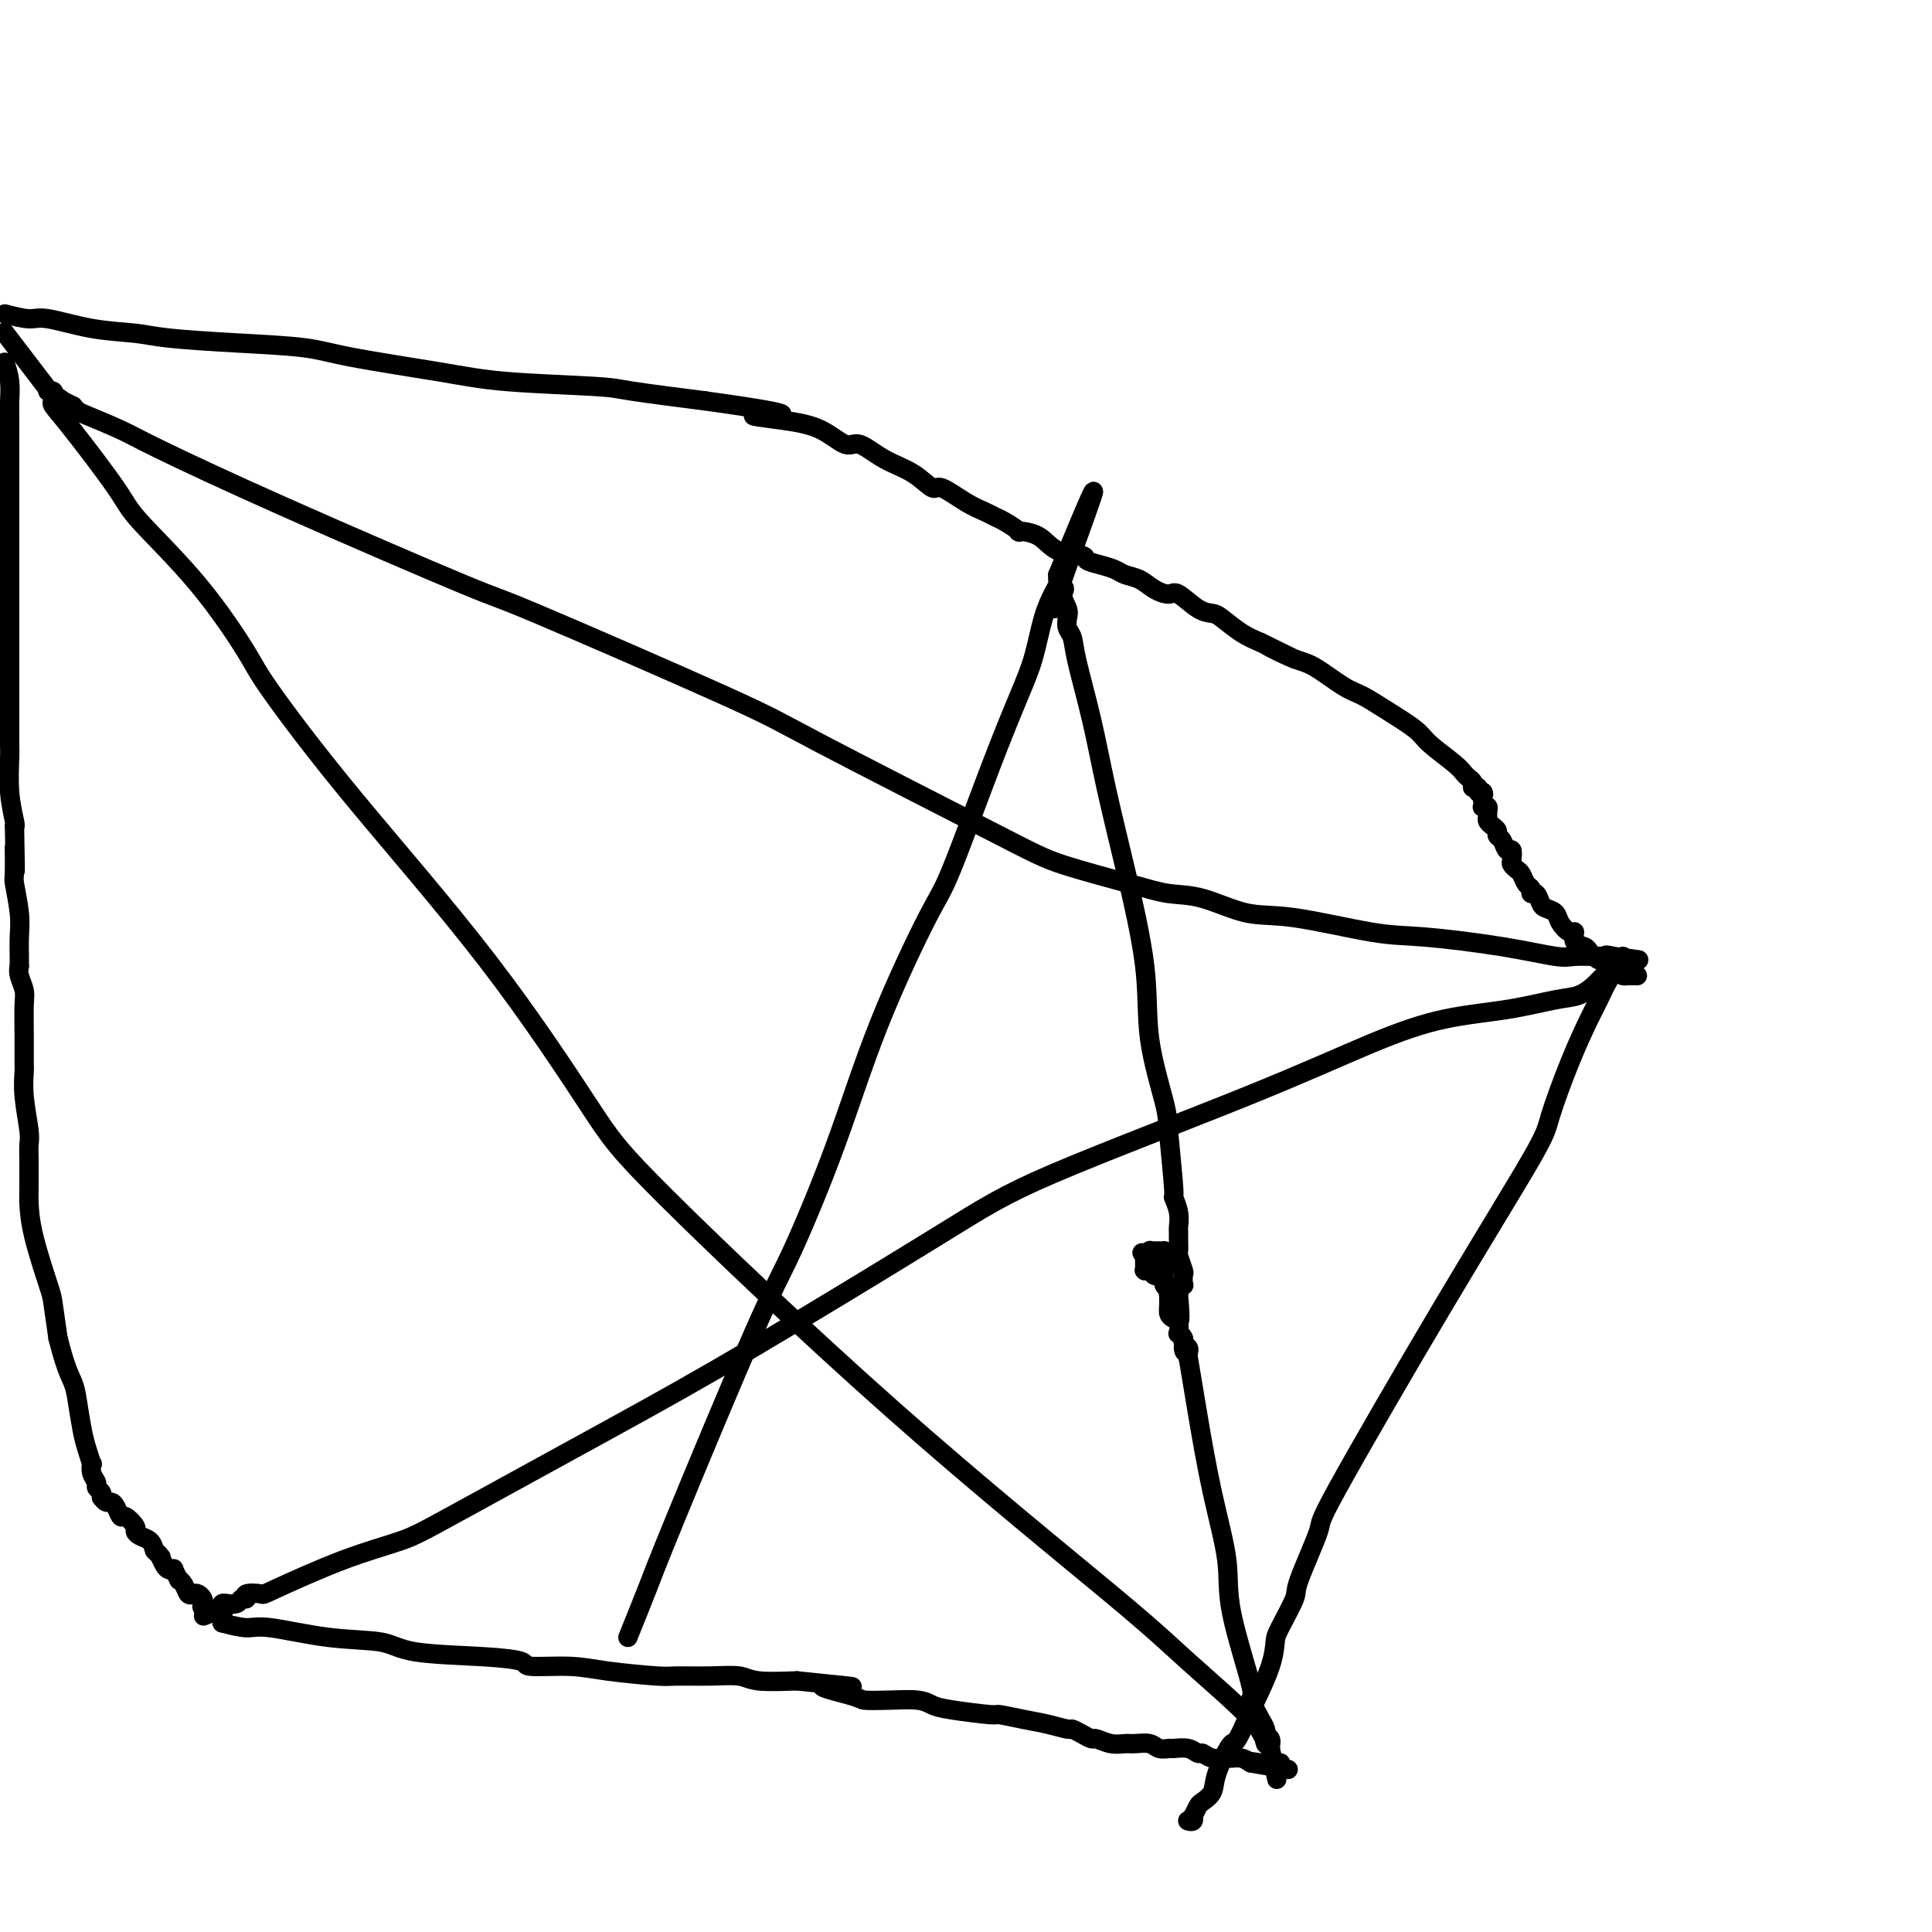
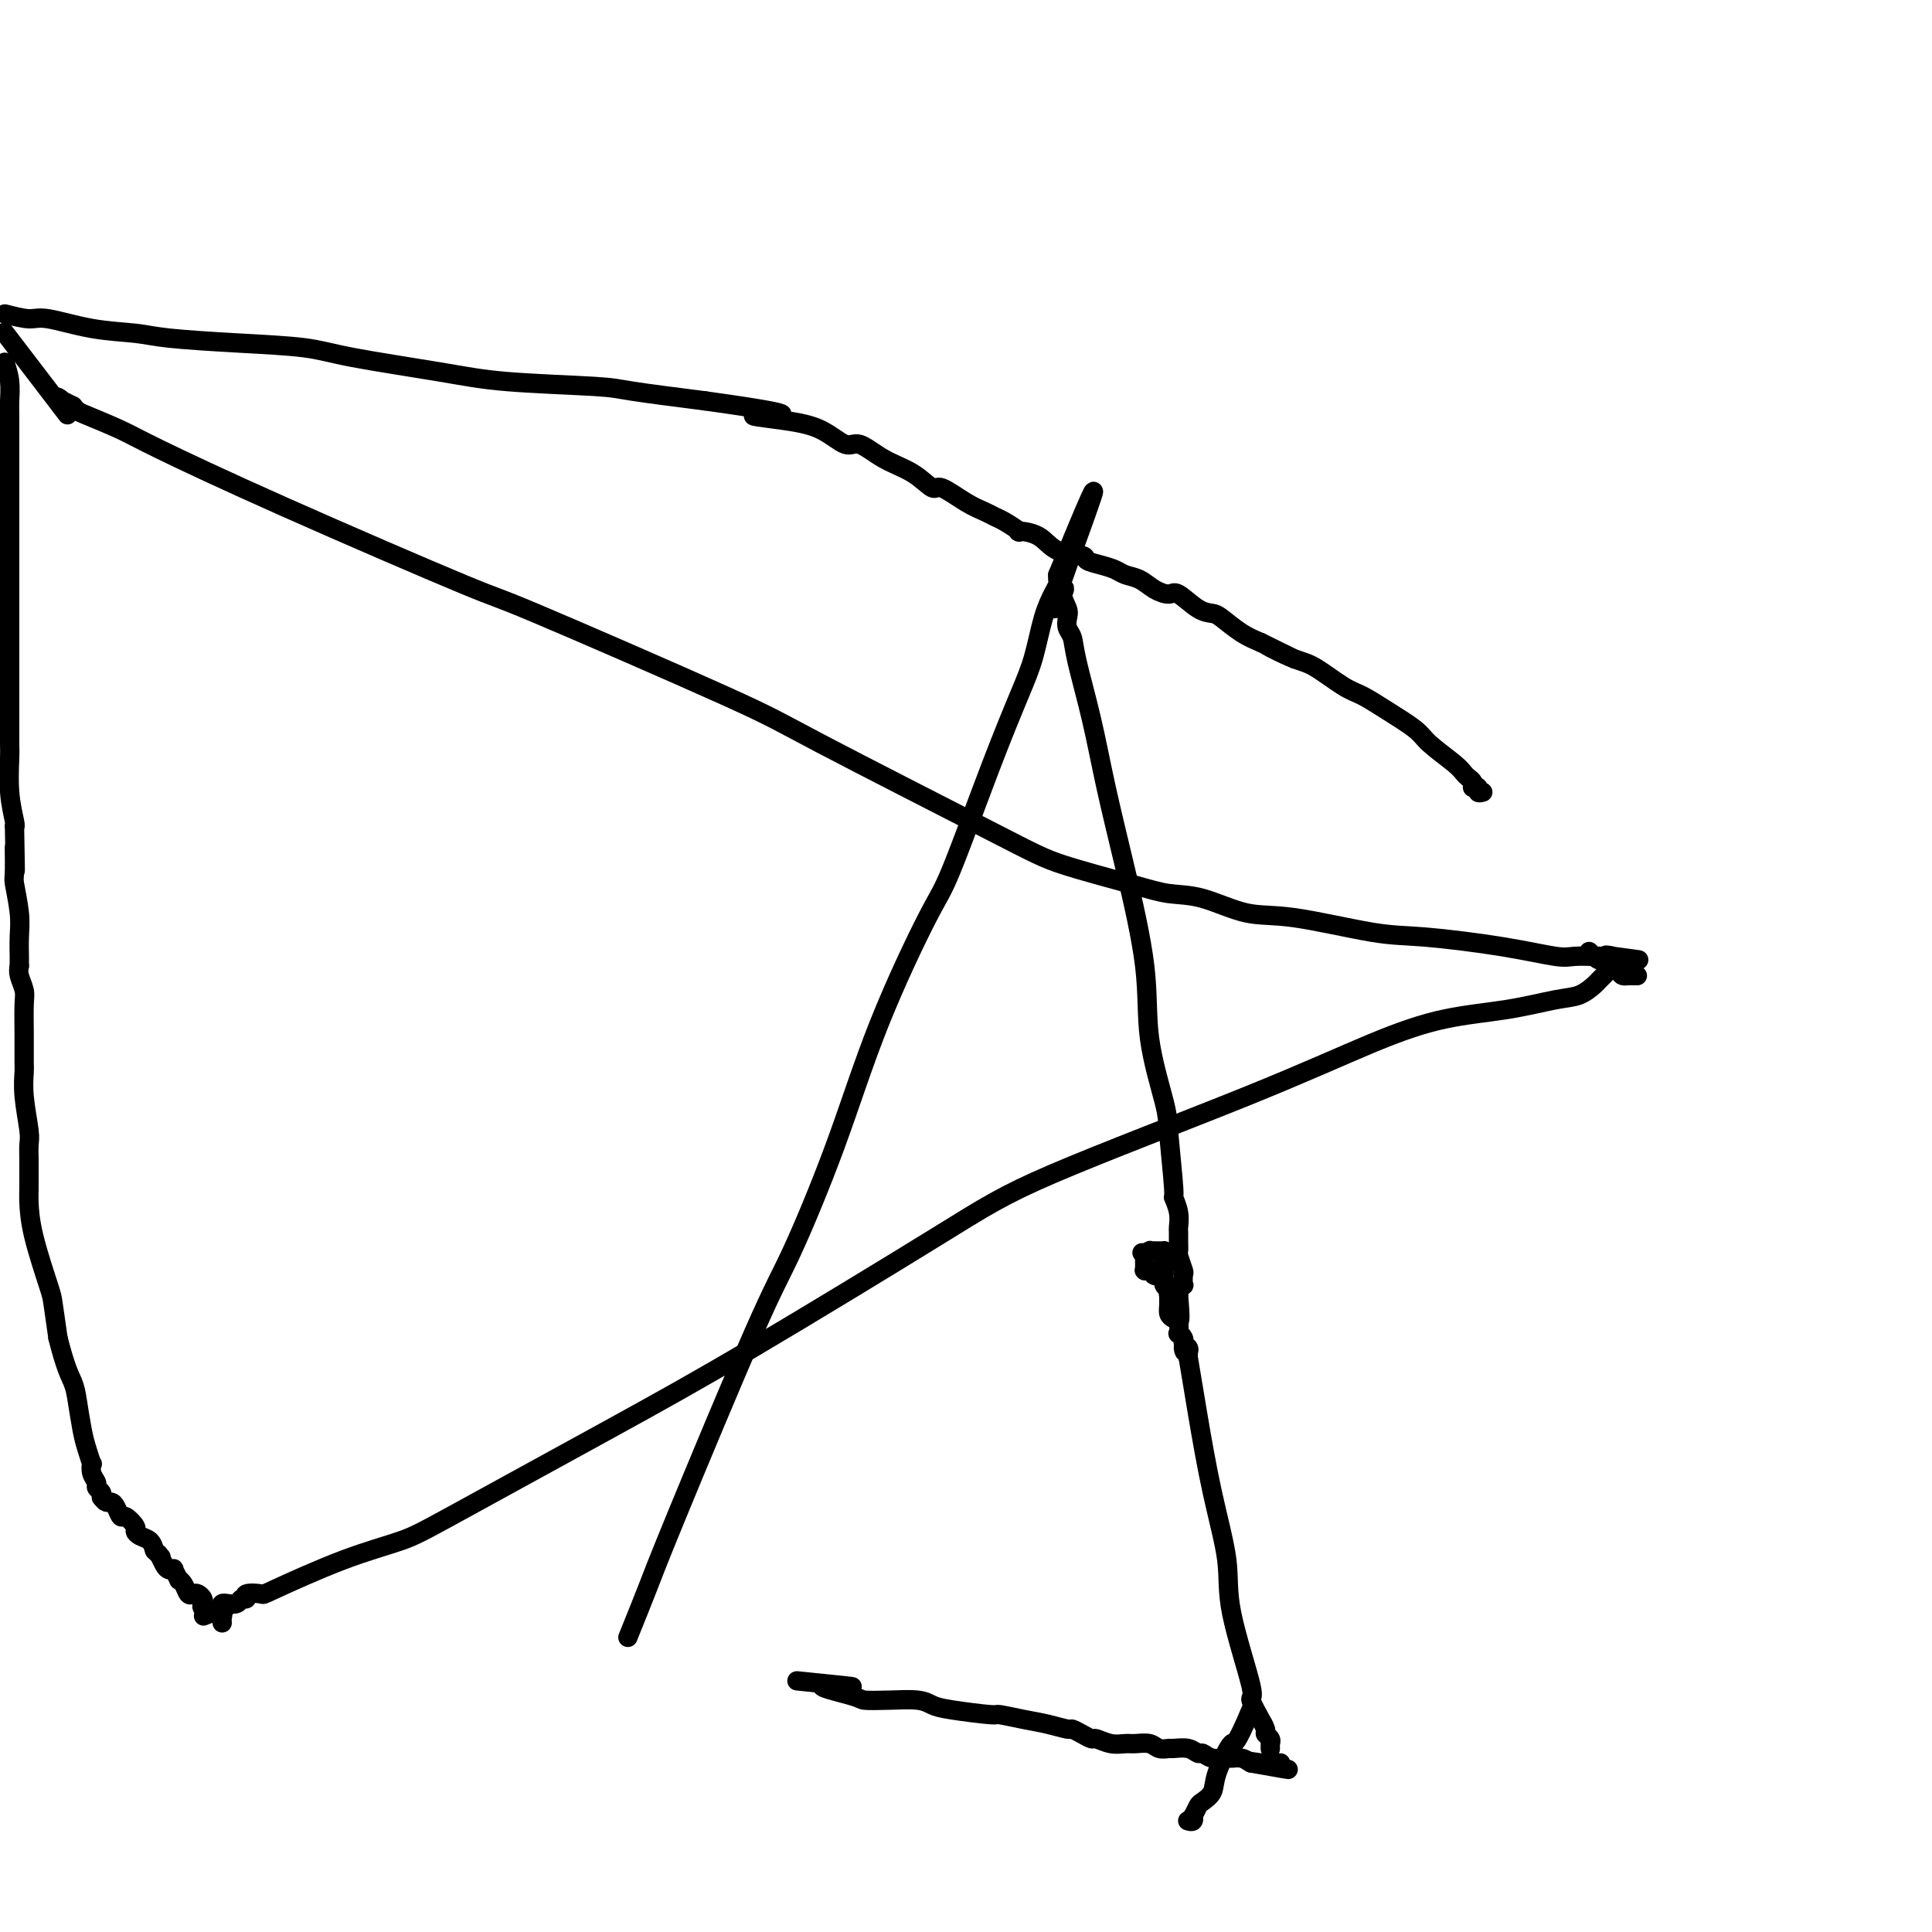
<svg xmlns="http://www.w3.org/2000/svg" viewBox="0 0 400 400" version="1.1">
  <g fill="none" stroke="#000000" stroke-width="4" stroke-linecap="round" stroke-linejoin="round">
    <path d="M130,339c1.447,-3.579 2.895,-7.158 4,-10c1.105,-2.842 1.868,-4.946 6,-15c4.132,-10.054 11.631,-28.059 16,-38c4.369,-9.941 5.606,-11.817 8,-17c2.394,-5.183 5.945,-13.671 9,-22c3.055,-8.329 5.616,-16.498 9,-25c3.384,-8.502 7.592,-17.338 10,-22c2.408,-4.662 3.015,-5.152 5,-10c1.985,-4.848 5.347,-14.055 8,-21c2.653,-6.945 4.595,-11.629 6,-15c1.405,-3.371 2.271,-5.428 3,-8c0.729,-2.572 1.320,-5.660 2,-8c0.680,-2.340 1.450,-3.934 2,-5c0.550,-1.066 0.879,-1.606 1,-2c0.121,-0.394 0.032,-0.642 0,-1c-0.032,-0.358 -0.009,-0.827 0,-1c0.009,-0.173 0.002,-0.049 0,0c-0.002,0.049 -0.001,0.025 0,0" />
    <path d="M219,119c13.991,-34.001 4.467,-9.003 1,1c-3.467,10.003 -0.877,5.012 0,3c0.877,-2.012 0.042,-1.046 0,0c-0.042,1.046 0.708,2.171 1,3c0.292,0.829 0.126,1.363 0,2c-0.126,0.637 -0.211,1.376 0,2c0.211,0.624 0.719,1.131 1,2c0.281,0.869 0.335,2.099 1,5c0.665,2.901 1.941,7.472 3,12c1.059,4.528 1.902,9.012 3,14c1.098,4.988 2.451,10.479 4,17c1.549,6.521 3.295,14.071 4,20c0.705,5.929 0.370,10.238 1,15c0.630,4.762 2.225,9.978 3,13c0.775,3.022 0.729,3.850 1,7c0.271,3.150 0.857,8.622 1,11c0.143,2.378 -0.158,1.662 0,2c0.158,0.338 0.775,1.730 1,3c0.225,1.270 0.059,2.418 0,3c-0.059,0.582 -0.012,0.598 0,1c0.012,0.402 -0.011,1.192 0,2c0.011,0.808 0.055,1.636 0,2c-0.055,0.364 -0.210,0.264 0,1c0.210,0.736 0.785,2.306 1,3c0.215,0.694 0.072,0.511 0,1c-0.072,0.489 -0.072,1.651 0,2c0.072,0.349 0.215,-0.117 0,0c-0.215,0.117 -0.790,0.815 -1,1c-0.210,0.185 -0.057,-0.142 0,0c0.057,0.142 0.016,0.755 0,1c-0.016,0.245 -0.008,0.123 0,0" />
    <path d="M244,268c0.861,10.518 -0.488,2.814 -1,0c-0.512,-2.814 -0.189,-0.739 0,0c0.189,0.739 0.243,0.142 0,0c-0.243,-0.142 -0.782,0.169 -1,0c-0.218,-0.169 -0.115,-0.820 0,-1c0.115,-0.180 0.242,0.109 0,0c-0.242,-0.109 -0.853,-0.618 -1,-1c-0.147,-0.382 0.171,-0.639 0,-1c-0.171,-0.361 -0.829,-0.828 -1,-1c-0.171,-0.172 0.147,-0.050 0,0c-0.147,0.050 -0.758,0.027 -1,0c-0.242,-0.027 -0.117,-0.060 0,0c0.117,0.060 0.224,0.212 0,0c-0.224,-0.212 -0.778,-0.789 -1,-1c-0.222,-0.211 -0.112,-0.057 0,0c0.112,0.057 0.226,0.015 0,0c-0.226,-0.015 -0.793,-0.004 -1,0c-0.207,0.004 -0.056,0.002 0,0c0.056,-0.002 0.015,-0.004 0,0c-0.015,0.004 -0.004,0.015 0,0c0.004,-0.015 0.001,-0.057 0,0c-0.001,0.057 -0.000,0.212 0,0c0.000,-0.212 0.000,-0.793 0,-1c-0.000,-0.207 -0.000,-0.041 0,0c0.000,0.041 0.000,-0.042 0,0c-0.000,0.042 -0.000,0.208 0,0c0.000,-0.208 0.000,-0.791 0,-1c-0.000,-0.209 -0.000,-0.046 0,0c0.000,0.046 0.000,-0.026 0,0c-0.000,0.026 -0.000,0.150 0,0c0.000,-0.150 0.000,-0.575 0,-1" />
    <path d="M237,260c-1.087,-1.233 -0.305,-0.316 0,0c0.305,0.316 0.133,0.032 0,0c-0.133,-0.032 -0.228,0.188 0,0c0.228,-0.188 0.778,-0.782 1,-1c0.222,-0.218 0.116,-0.058 0,0c-0.116,0.058 -0.241,0.016 0,0c0.241,-0.016 0.848,-0.004 1,0c0.152,0.004 -0.152,0.001 0,0c0.152,-0.001 0.759,-0.000 1,0c0.241,0.000 0.117,0.000 0,0c-0.117,-0.000 -0.228,-0.001 0,0c0.228,0.001 0.793,0.002 1,0c0.207,-0.002 0.055,-0.008 0,0c-0.055,0.008 -0.015,0.029 0,0c0.015,-0.029 0.004,-0.110 0,0c-0.004,0.110 -0.002,0.410 0,1c0.002,0.590 0.004,1.472 0,2c-0.004,0.528 -0.015,0.704 0,1c0.015,0.296 0.057,0.712 0,1c-0.057,0.288 -0.212,0.448 0,1c0.212,0.552 0.792,1.496 1,2c0.208,0.504 0.045,0.567 0,1c-0.045,0.433 0.027,1.234 0,2c-0.027,0.766 -0.152,1.497 0,2c0.152,0.503 0.580,0.779 1,1c0.420,0.221 0.830,0.389 1,1c0.170,0.611 0.098,1.667 0,2c-0.098,0.333 -0.222,-0.055 0,0c0.222,0.055 0.791,0.553 1,1c0.209,0.447 0.060,0.842 0,1c-0.060,0.158 -0.030,0.079 0,0" />
    <path d="M245,278c0.713,3.182 -0.005,1.636 0,1c0.005,-0.636 0.733,-0.363 1,0c0.267,0.363 0.071,0.815 0,1c-0.071,0.185 -0.019,0.102 0,0c0.019,-0.102 0.005,-0.224 0,0c-0.005,0.224 -0.001,0.792 0,1c0.001,0.208 0.000,0.056 0,0c-0.000,-0.056 -0.000,-0.015 0,0c0.000,0.015 0.000,0.004 0,0c-0.000,-0.004 -0.000,-0.001 0,0c0.000,0.001 0.000,0.000 0,0c-0.000,-0.000 -0.000,-0.000 0,0c0.000,0.000 0.000,0.000 0,0c-0.000,-0.000 -0.000,-0.000 0,0" />
    <path d="M246,281c0.597,3.627 1.195,7.254 2,12c0.805,4.746 1.818,10.613 3,16c1.182,5.387 2.535,10.296 3,14c0.465,3.704 0.043,6.202 1,11c0.957,4.798 3.294,11.895 4,15c0.706,3.105 -0.218,2.218 0,3c0.218,0.782 1.579,3.231 2,4c0.421,0.769 -0.097,-0.144 0,0c0.097,0.144 0.811,1.345 1,2c0.189,0.655 -0.145,0.763 0,1c0.145,0.237 0.771,0.603 1,1c0.229,0.397 0.061,0.824 0,1c-0.061,0.176 -0.016,0.100 0,0c0.016,-0.100 0.004,-0.223 0,0c-0.004,0.223 -0.001,0.791 0,1c0.001,0.209 0.000,0.060 0,0c-0.000,-0.060 -0.000,-0.030 0,0" />
-     <path d="M263,362c2.630,12.530 0.704,3.354 0,0c-0.704,-3.354 -0.188,-0.885 0,0c0.188,0.885 0.047,0.187 0,0c-0.047,-0.187 0.002,0.138 0,0c-0.002,-0.138 -0.053,-0.737 0,-1c0.053,-0.263 0.209,-0.190 0,0c-0.209,0.190 -0.783,0.496 -1,0c-0.217,-0.496 -0.077,-1.793 -3,-5c-2.923,-3.207 -8.910,-8.325 -13,-12c-4.090,-3.675 -6.282,-5.909 -16,-14c-9.718,-8.091 -26.962,-22.039 -45,-38c-18.038,-15.961 -36.872,-33.936 -47,-44c-10.128,-10.064 -11.552,-12.217 -16,-19c-4.448,-6.783 -11.922,-18.194 -21,-30c-9.078,-11.806 -19.760,-24.006 -28,-34c-8.240,-9.994 -14.040,-17.782 -17,-22c-2.960,-4.218 -3.082,-4.866 -5,-8c-1.918,-3.134 -5.632,-8.756 -10,-14c-4.368,-5.244 -9.391,-10.112 -12,-13c-2.609,-2.888 -2.803,-3.796 -5,-7c-2.197,-3.204 -6.396,-8.705 -9,-12c-2.604,-3.295 -3.612,-4.386 -4,-5c-0.388,-0.614 -0.156,-0.753 0,-1c0.156,-0.247 0.237,-0.602 0,-1c-0.237,-0.398 -0.792,-0.839 -1,-1c-0.208,-0.161 -0.070,-0.040 0,0c0.070,0.040 0.070,0.000 0,0c-0.070,-0.000 -0.211,0.038 0,0c0.211,-0.038 0.775,-0.154 1,0c0.225,0.154 0.113,0.577 0,1" />
    <path d="M11,82c-19.689,-25.740 -5.411,-7.089 0,0c5.411,7.089 1.957,2.617 1,1c-0.957,-1.617 0.584,-0.377 1,0c0.416,0.377 -0.294,-0.108 0,0c0.294,0.108 1.590,0.809 2,1c0.410,0.191 -0.066,-0.127 0,0c0.066,0.127 0.675,0.701 1,1c0.325,0.299 0.367,0.323 2,1c1.633,0.677 4.859,2.005 7,3c2.141,0.995 3.199,1.656 8,4c4.801,2.344 13.344,6.371 26,12c12.656,5.629 29.423,12.859 37,16c7.577,3.141 5.964,2.194 15,6c9.036,3.806 28.723,12.364 39,17c10.277,4.636 11.146,5.351 20,10c8.854,4.649 25.694,13.232 35,18c9.306,4.768 11.078,5.719 15,7c3.922,1.281 9.995,2.890 14,4c4.005,1.110 5.941,1.720 8,2c2.059,0.280 4.239,0.231 7,1c2.761,0.769 6.103,2.355 9,3c2.897,0.645 5.350,0.348 10,1c4.650,0.652 11.499,2.252 16,3c4.501,0.748 6.655,0.645 11,1c4.345,0.355 10.880,1.167 16,2c5.120,0.833 8.826,1.687 11,2c2.174,0.313 2.817,0.084 4,0c1.183,-0.084 2.905,-0.022 4,0c1.095,0.022 1.564,0.006 2,0c0.436,-0.006 0.839,-0.002 1,0c0.161,0.002 0.081,0.001 0,0" />
    <path d="M333,198c11.828,1.405 3.898,0.418 1,0c-2.898,-0.418 -0.765,-0.267 0,0c0.765,0.267 0.163,0.649 0,1c-0.163,0.351 0.112,0.670 0,1c-0.112,0.330 -0.613,0.670 -1,1c-0.387,0.330 -0.661,0.651 -1,1c-0.339,0.349 -0.741,0.727 -1,1c-0.259,0.273 -0.373,0.442 -1,1c-0.627,0.558 -1.766,1.506 -3,2c-1.234,0.494 -2.563,0.534 -5,1c-2.437,0.466 -5.981,1.357 -10,2c-4.019,0.643 -8.513,1.038 -13,2c-4.487,0.962 -8.968,2.492 -15,5c-6.032,2.508 -13.614,5.994 -26,11c-12.386,5.006 -29.575,11.532 -40,16c-10.425,4.468 -14.086,6.876 -24,13c-9.914,6.124 -26.082,15.962 -38,23c-11.918,7.038 -19.587,11.277 -30,17c-10.413,5.723 -23.572,12.931 -31,17c-7.428,4.069 -9.126,4.998 -12,6c-2.874,1.002 -6.923,2.076 -12,4c-5.077,1.924 -11.182,4.696 -14,6c-2.818,1.304 -2.350,1.138 -3,1c-0.650,-0.138 -2.416,-0.247 -3,0c-0.584,0.247 0.016,0.851 0,1c-0.016,0.149 -0.649,-0.157 -1,0c-0.351,0.157 -0.420,0.777 -1,1c-0.580,0.223 -1.671,0.049 -2,0c-0.329,-0.049 0.104,0.025 0,0c-0.104,-0.025 -0.744,-0.150 -1,0c-0.256,0.150 -0.128,0.575 0,1" />
    <path d="M46,333c-7.576,3.090 -2.016,0.814 0,0c2.016,-0.814 0.487,-0.165 0,0c-0.487,0.165 0.067,-0.152 0,0c-0.067,0.152 -0.754,0.773 -1,1c-0.246,0.227 -0.052,0.061 0,0c0.052,-0.061 -0.039,-0.016 0,0c0.039,0.016 0.206,0.004 0,0c-0.206,-0.004 -0.787,-0.001 -1,0c-0.213,0.001 -0.057,0.000 0,0c0.057,-0.000 0.016,-0.000 0,0c-0.016,0.000 -0.008,0.000 0,0" />
    <path d="M1,75c0.423,1.282 0.845,2.564 1,4c0.155,1.436 0.041,3.027 0,4c-0.041,0.973 -0.011,1.328 0,3c0.011,1.672 0.003,4.661 0,6c-0.003,1.339 -0.001,1.029 0,2c0.001,0.971 0.000,3.221 0,6c-0.000,2.779 -0.000,6.085 0,8c0.000,1.915 0.000,2.440 0,4c-0.000,1.560 0.000,4.156 0,7c-0.000,2.844 -0.000,5.936 0,8c0.000,2.064 0.000,3.101 0,5c-0.000,1.899 -0.001,4.659 0,7c0.001,2.341 0.004,4.263 0,7c-0.004,2.737 -0.015,6.289 0,8c0.015,1.711 0.056,1.582 0,3c-0.056,1.418 -0.207,4.382 0,7c0.207,2.618 0.774,4.891 1,6c0.226,1.109 0.113,1.055 0,1" />
    <path d="M3,171c0.305,15.768 0.068,7.189 0,5c-0.068,-2.189 0.034,2.013 0,4c-0.034,1.987 -0.205,1.761 0,3c0.205,1.239 0.787,3.943 1,6c0.213,2.057 0.057,3.465 0,5c-0.057,1.535 -0.015,3.195 0,4c0.015,0.805 0.004,0.755 0,1c-0.004,0.245 -0.001,0.784 0,1c0.001,0.216 0.001,0.108 0,0" />
    <path d="M4,200c-0.113,0.560 -0.227,1.120 0,2c0.227,0.880 0.793,2.078 1,3c0.207,0.922 0.054,1.566 0,3c-0.054,1.434 -0.011,3.658 0,6c0.011,2.342 -0.011,4.801 0,6c0.011,1.199 0.056,1.139 0,2c-0.056,0.861 -0.211,2.642 0,5c0.211,2.358 0.789,5.293 1,7c0.211,1.707 0.056,2.187 0,3c-0.056,0.813 -0.014,1.958 0,3c0.014,1.042 0.000,1.981 0,3c-0.000,1.019 0.013,2.118 0,3c-0.013,0.882 -0.053,1.549 0,3c0.053,1.451 0.200,3.688 1,7c0.800,3.312 2.254,7.699 3,10c0.746,2.301 0.785,2.514 1,4c0.215,1.486 0.608,4.243 1,7" />
    <path d="M12,277c1.560,6.211 2.460,7.739 3,9c0.540,1.261 0.719,2.256 1,4c0.281,1.744 0.663,4.239 1,6c0.337,1.761 0.630,2.790 1,4c0.370,1.210 0.816,2.600 1,3c0.184,0.400 0.106,-0.191 0,0c-0.106,0.191 -0.239,1.165 0,2c0.239,0.835 0.848,1.530 1,2c0.152,0.470 -0.155,0.714 0,1c0.155,0.286 0.773,0.616 1,1c0.227,0.384 0.065,0.824 0,1c-0.065,0.176 -0.032,0.088 0,0" />
    <path d="M21,310c0.333,0.436 0.665,0.871 1,1c0.335,0.129 0.672,-0.050 1,0c0.328,0.050 0.648,0.328 1,1c0.352,0.672 0.737,1.738 1,2c0.263,0.262 0.403,-0.281 1,0c0.597,0.281 1.652,1.388 2,2c0.348,0.612 -0.010,0.731 0,1c0.010,0.269 0.387,0.688 1,1c0.613,0.312 1.461,0.518 2,1c0.539,0.482 0.770,1.241 1,2" />
    <path d="M32,321c1.941,1.957 1.295,1.348 1,1c-0.295,-0.348 -0.238,-0.435 0,0c0.238,0.435 0.656,1.392 1,2c0.344,0.608 0.613,0.866 1,1c0.387,0.134 0.891,0.143 1,0c0.109,-0.143 -0.178,-0.437 0,0c0.178,0.437 0.821,1.606 1,2c0.179,0.394 -0.107,0.014 0,0c0.107,-0.014 0.607,0.339 1,1c0.393,0.661 0.680,1.630 1,2c0.320,0.370 0.672,0.140 1,0c0.328,-0.140 0.630,-0.191 1,0c0.370,0.191 0.807,0.626 1,1c0.193,0.374 0.142,0.689 0,1c-0.142,0.311 -0.374,0.618 0,1c0.374,0.382 1.354,0.837 2,1c0.646,0.163 0.958,0.033 1,0c0.042,-0.033 -0.185,0.030 0,0c0.185,-0.030 0.782,-0.152 1,0c0.218,0.152 0.059,0.577 0,1c-0.059,0.423 -0.016,0.845 0,1c0.016,0.155 0.004,0.042 0,0c-0.004,-0.042 -0.001,-0.012 0,0c0.001,0.012 0.001,0.006 0,0" />
-     <path d="M46,336c1.830,0.479 3.660,0.958 5,1c1.340,0.042 2.190,-0.354 5,0c2.810,0.354 7.581,1.456 12,2c4.419,0.544 8.488,0.528 11,1c2.512,0.472 3.468,1.432 7,2c3.532,0.568 9.639,0.743 14,1c4.361,0.257 6.976,0.594 8,1c1.024,0.406 0.458,0.879 2,1c1.542,0.121 5.190,-0.111 8,0c2.810,0.111 4.780,0.565 8,1c3.220,0.435 7.691,0.852 10,1c2.309,0.148 2.456,0.026 4,0c1.544,-0.026 4.486,0.045 7,0c2.514,-0.045 4.600,-0.204 6,0c1.400,0.204 2.114,0.773 4,1c1.886,0.227 4.943,0.114 8,0" />
    <path d="M165,348c19.498,1.978 8.743,0.921 6,1c-2.743,0.079 2.524,1.292 5,2c2.476,0.708 2.159,0.910 3,1c0.841,0.090 2.839,0.066 5,0c2.161,-0.066 4.484,-0.176 6,0c1.516,0.176 2.225,0.639 3,1c0.775,0.361 1.616,0.621 4,1c2.384,0.379 6.310,0.876 8,1c1.690,0.124 1.145,-0.125 2,0c0.855,0.125 3.110,0.625 5,1c1.890,0.375 3.414,0.626 5,1c1.586,0.374 3.236,0.870 4,1c0.764,0.130 0.644,-0.105 1,0c0.356,0.105 1.187,0.550 2,1c0.813,0.450 1.606,0.906 2,1c0.394,0.094 0.388,-0.172 1,0c0.612,0.172 1.840,0.782 3,1c1.160,0.218 2.251,0.044 3,0c0.749,-0.044 1.154,0.041 2,0c0.846,-0.041 2.131,-0.208 3,0c0.869,0.208 1.322,0.792 2,1c0.678,0.208 1.582,0.041 2,0c0.418,-0.041 0.351,0.045 1,0c0.649,-0.045 2.013,-0.222 3,0c0.987,0.222 1.598,0.844 2,1c0.402,0.156 0.597,-0.155 1,0c0.403,0.155 1.014,0.776 2,1c0.986,0.224 2.347,0.050 3,0c0.653,-0.050 0.599,0.025 1,0c0.401,-0.025 1.257,-0.150 2,0c0.743,0.150 1.371,0.575 2,1" />
    <path d="M259,365c14.715,2.630 4.502,0.705 1,0c-3.502,-0.705 -0.294,-0.189 1,0c1.294,0.189 0.673,0.051 1,0c0.327,-0.051 1.603,-0.014 2,0c0.397,0.014 -0.085,0.004 0,0c0.085,-0.004 0.739,-0.001 1,0c0.261,0.001 0.131,0.001 0,0" />
-     <path d="M336,198c-0.247,0.608 -0.494,1.216 -1,2c-0.506,0.784 -1.271,1.743 -2,3c-0.729,1.257 -1.424,2.812 -2,4c-0.576,1.188 -1.034,2.009 -2,4c-0.966,1.991 -2.439,5.152 -4,9c-1.561,3.848 -3.209,8.385 -4,11c-0.791,2.615 -0.724,3.310 -4,9c-3.276,5.690 -9.894,16.374 -18,30c-8.106,13.626 -17.699,30.193 -22,38c-4.301,7.807 -3.310,6.852 -4,9c-0.690,2.148 -3.062,7.397 -4,10c-0.938,2.603 -0.444,2.561 -1,4c-0.556,1.439 -2.163,4.361 -3,6c-0.837,1.639 -0.905,1.996 -1,3c-0.095,1.004 -0.218,2.655 -1,5c-0.782,2.345 -2.223,5.384 -3,7c-0.777,1.616 -0.888,1.808 -1,2" />
    <path d="M259,354c-3.517,8.394 -3.309,6.380 -4,7c-0.691,0.620 -2.280,3.873 -3,6c-0.720,2.127 -0.571,3.129 -1,4c-0.429,0.871 -1.434,1.610 -2,2c-0.566,0.390 -0.691,0.430 -1,1c-0.309,0.570 -0.801,1.669 -1,2c-0.199,0.331 -0.106,-0.108 0,0c0.106,0.108 0.224,0.761 0,1c-0.224,0.239 -0.791,0.064 -1,0c-0.209,-0.064 -0.060,-0.018 0,0c0.060,0.018 0.030,0.009 0,0" />
    <path d="M1,65c1.869,0.477 3.738,0.954 5,1c1.262,0.046 1.916,-0.338 4,0c2.084,0.338 5.599,1.400 9,2c3.401,0.600 6.687,0.740 9,1c2.313,0.260 3.651,0.639 7,1c3.349,0.361 8.708,0.702 14,1c5.292,0.298 10.517,0.552 14,1c3.483,0.448 5.224,1.089 10,2c4.776,0.911 12.586,2.092 18,3c5.414,0.908 8.430,1.542 14,2c5.570,0.458 13.692,0.739 18,1c4.308,0.261 4.802,0.503 8,1c3.198,0.497 9.099,1.248 15,2" />
    <path d="M146,83c24.730,3.422 14.056,2.977 11,3c-3.056,0.023 1.507,0.513 5,1c3.493,0.487 5.918,0.972 8,2c2.082,1.028 3.822,2.599 5,3c1.178,0.401 1.793,-0.368 3,0c1.207,0.368 3.004,1.874 5,3c1.996,1.126 4.191,1.874 6,3c1.809,1.126 3.234,2.631 4,3c0.766,0.369 0.875,-0.397 2,0c1.125,0.397 3.266,1.956 5,3c1.734,1.044 3.060,1.572 4,2c0.940,0.428 1.494,0.757 2,1c0.506,0.243 0.965,0.401 2,1c1.035,0.599 2.646,1.638 3,2c0.354,0.362 -0.548,0.047 0,0c0.548,-0.047 2.548,0.172 4,1c1.452,0.828 2.357,2.263 4,3c1.643,0.737 4.025,0.775 5,1c0.975,0.225 0.543,0.637 1,1c0.457,0.363 1.802,0.678 3,1c1.198,0.322 2.251,0.651 3,1c0.749,0.349 1.196,0.718 2,1c0.804,0.282 1.965,0.478 3,1c1.035,0.522 1.944,1.369 3,2c1.056,0.631 2.259,1.046 3,1c0.741,-0.046 1.019,-0.553 2,0c0.981,0.553 2.663,2.165 4,3c1.337,0.835 2.327,0.894 3,1c0.673,0.106 1.027,0.259 2,1c0.973,0.741 2.564,2.069 4,3c1.436,0.931 2.718,1.466 4,2" />
    <path d="M261,133c13.109,6.465 4.382,2.126 2,1c-2.382,-1.126 1.582,0.960 4,2c2.418,1.040 3.292,1.034 5,2c1.708,0.966 4.250,2.904 6,4c1.750,1.096 2.706,1.351 4,2c1.294,0.649 2.924,1.694 5,3c2.076,1.306 4.597,2.875 6,4c1.403,1.125 1.686,1.807 3,3c1.314,1.193 3.659,2.898 5,4c1.341,1.102 1.680,1.602 2,2c0.320,0.398 0.622,0.694 1,1c0.378,0.306 0.833,0.621 1,1c0.167,0.379 0.048,0.823 0,1c-0.048,0.177 -0.024,0.089 0,0" />
    <path d="M305,163c-0.119,0.030 -0.238,0.060 0,0c0.238,-0.060 0.833,-0.208 1,0c0.167,0.208 -0.095,0.774 0,1c0.095,0.226 0.548,0.113 1,0" />
-     <path d="M307,164c0.311,0.337 0.087,0.678 0,1c-0.087,0.322 -0.037,0.625 0,1c0.037,0.375 0.063,0.821 0,1c-0.063,0.179 -0.214,0.089 0,0c0.214,-0.089 0.792,-0.179 1,0c0.208,0.179 0.046,0.625 0,1c-0.046,0.375 0.025,0.678 0,1c-0.025,0.322 -0.147,0.662 0,1c0.147,0.338 0.564,0.673 1,1c0.436,0.327 0.891,0.646 1,1c0.109,0.354 -0.128,0.743 0,1c0.128,0.257 0.622,0.383 1,1c0.378,0.617 0.640,1.724 1,2c0.360,0.276 0.817,-0.278 1,0c0.183,0.278 0.090,1.388 0,2c-0.090,0.612 -0.178,0.727 0,1c0.178,0.273 0.621,0.704 1,1c0.379,0.296 0.693,0.456 1,1c0.307,0.544 0.607,1.473 1,2c0.393,0.527 0.878,0.652 1,1c0.122,0.348 -0.118,0.919 0,1c0.118,0.081 0.594,-0.327 1,0c0.406,0.327 0.742,1.388 1,2c0.258,0.612 0.437,0.775 1,1c0.563,0.225 1.508,0.512 2,1c0.492,0.488 0.531,1.177 1,2c0.469,0.823 1.369,1.778 2,2c0.631,0.222 0.994,-0.291 1,0c0.006,0.291 -0.345,1.386 0,2c0.345,0.614 1.384,0.747 2,1c0.616,0.253 0.808,0.627 1,1" />
    <path d="M329,197c2.876,2.943 2.066,1.300 2,1c-0.066,-0.300 0.612,0.743 1,1c0.388,0.257 0.485,-0.271 1,0c0.515,0.271 1.448,1.341 2,2c0.552,0.659 0.722,0.909 1,1c0.278,0.091 0.663,0.024 1,0c0.337,-0.024 0.626,-0.007 1,0c0.374,0.007 0.832,0.002 1,0c0.168,-0.002 0.045,-0.000 0,0c-0.045,0.000 -0.012,0.000 0,0c0.012,-0.000 0.003,-0.000 0,0c-0.003,0.000 -0.002,0.000 0,0" />
  </g>
</svg>